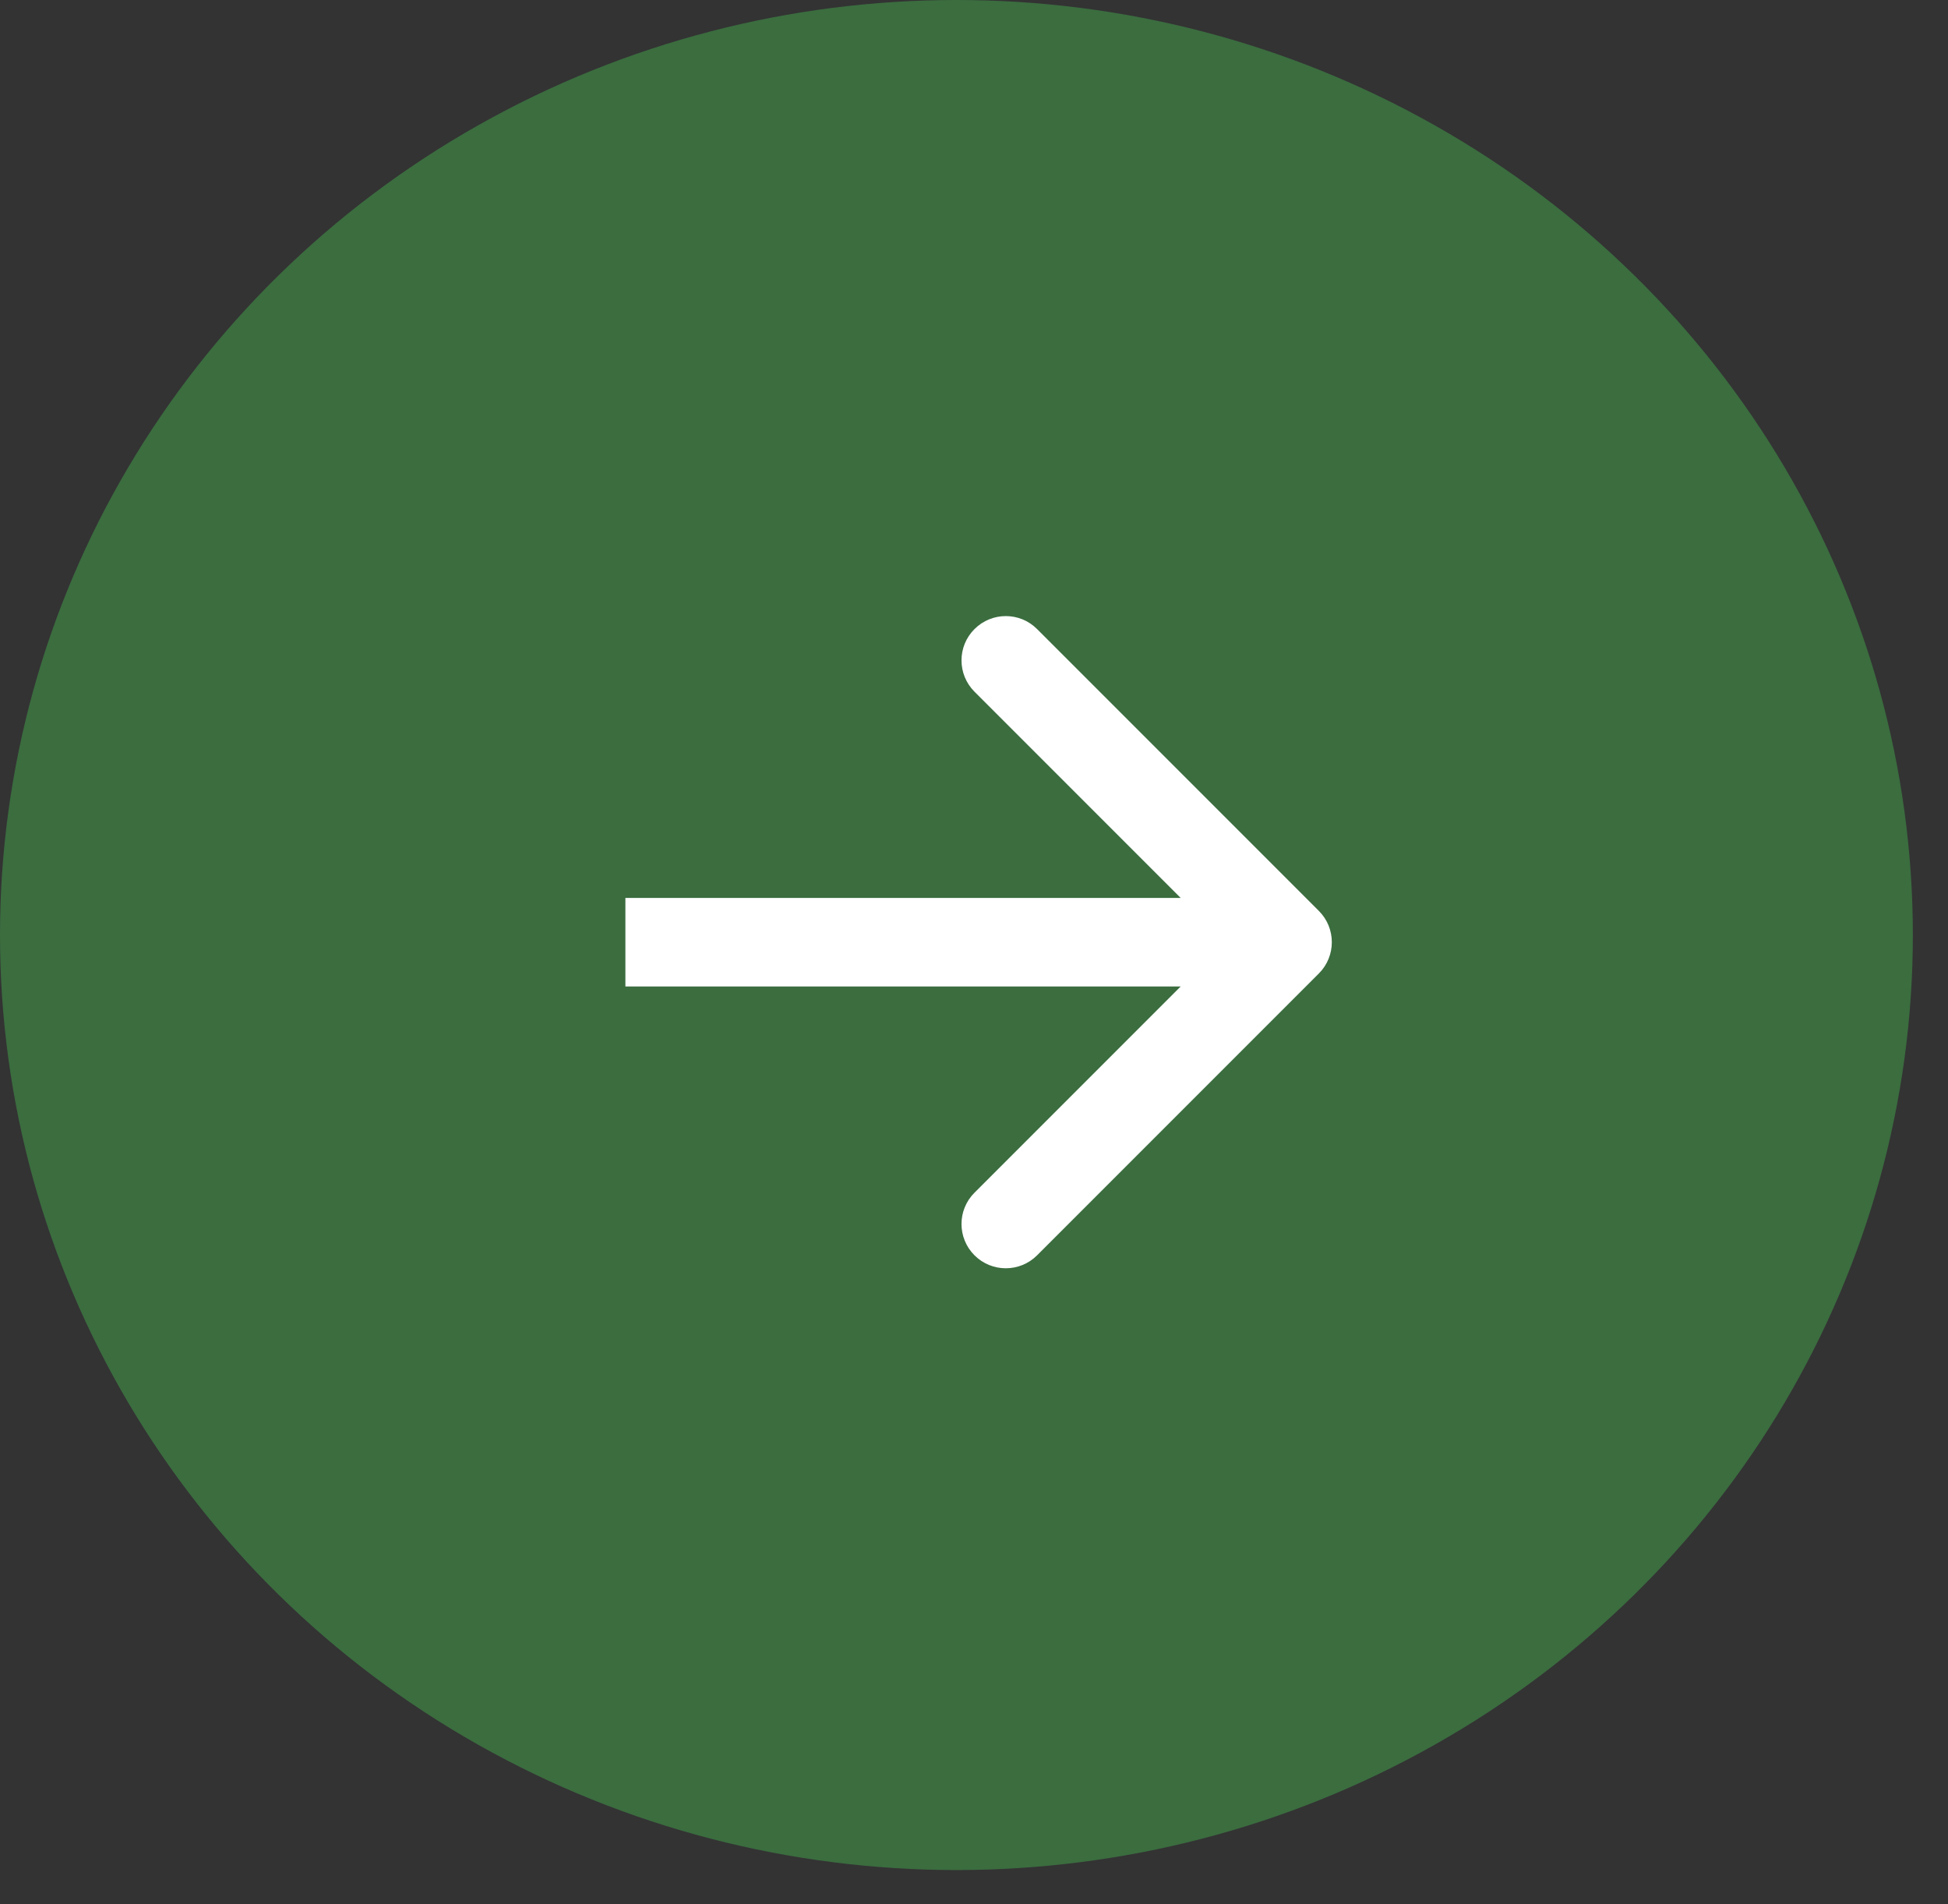
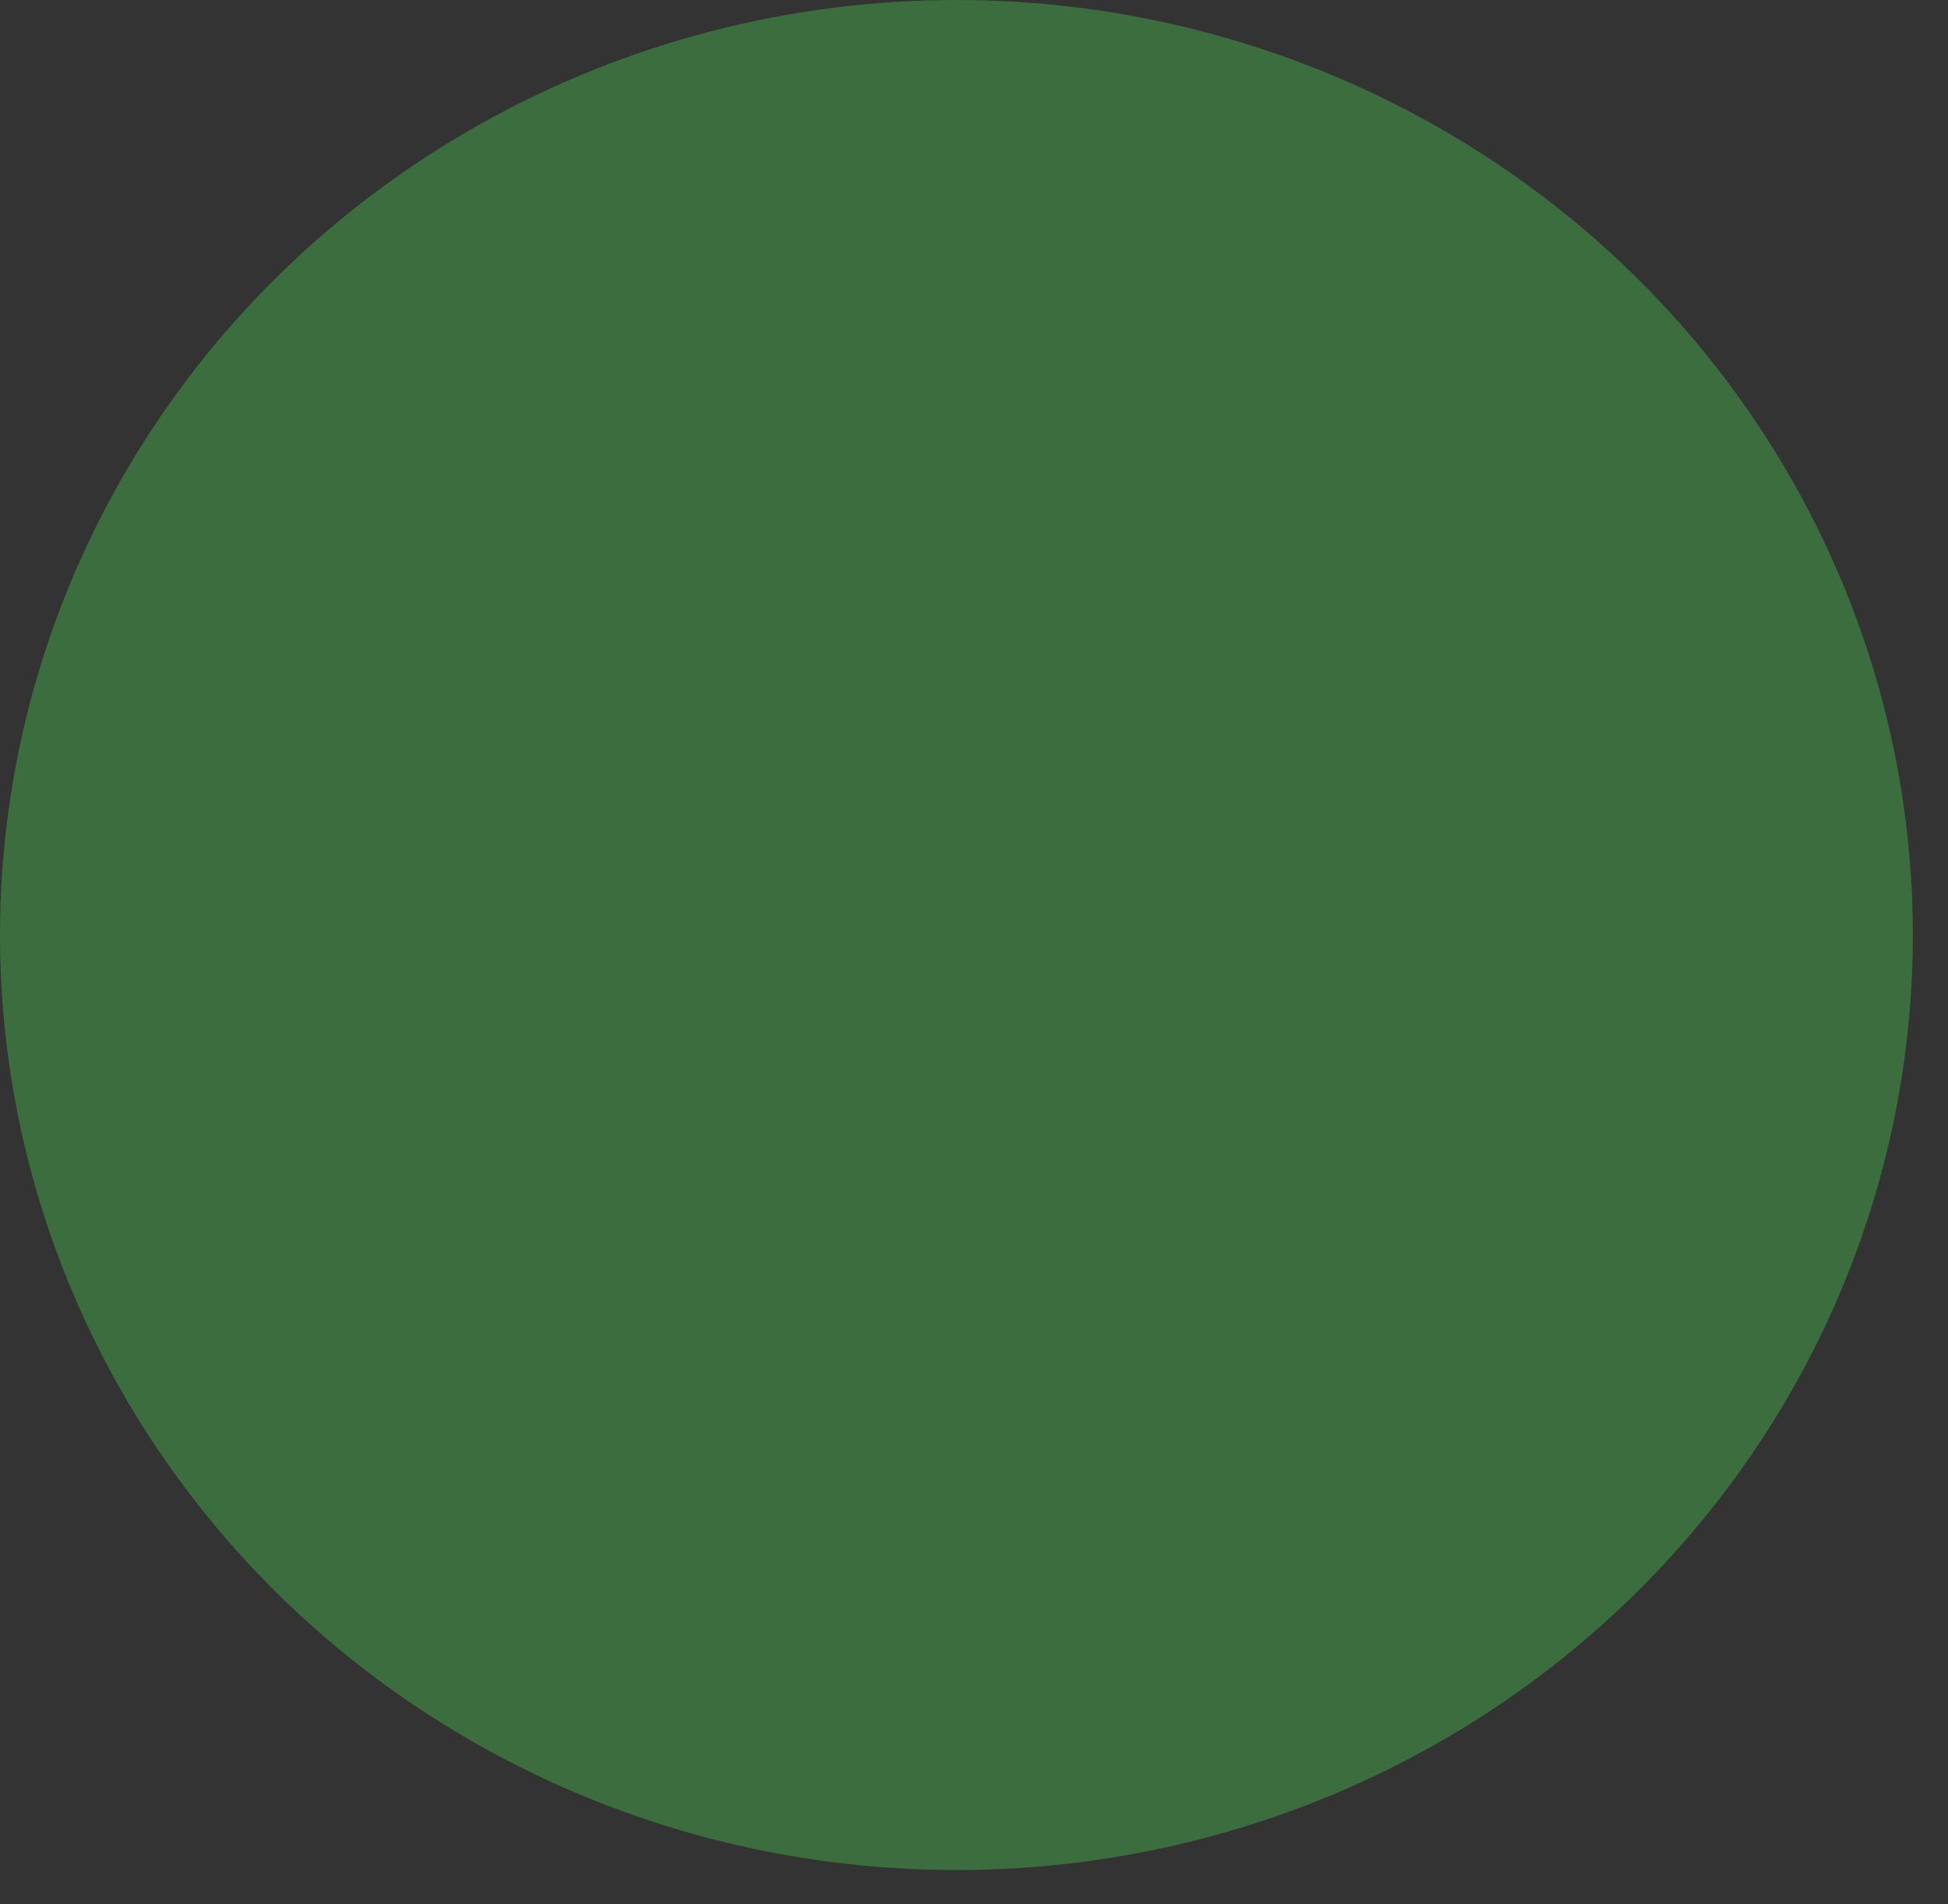
<svg xmlns="http://www.w3.org/2000/svg" width="44" height="43" viewBox="0 0 44 43" fill="none">
  <rect x="0" y="0" width="44" height="43" fill="#333333" stroke="none" />
  <ellipse cx="21.603" cy="21.115" rx="21.603" ry="21.115" fill="#3B6D3F" />
-   <path d="M29.789 21.984C30.18 21.593 30.18 20.96 29.789 20.57L23.425 14.206C23.035 13.815 22.402 13.815 22.011 14.206C21.62 14.596 21.62 15.229 22.011 15.62L27.668 21.277L22.011 26.934C21.62 27.324 21.62 27.957 22.011 28.348C22.402 28.738 23.035 28.738 23.425 28.348L29.789 21.984ZM14.126 21.277V22.277H29.082V21.277V20.277H14.126V21.277Z" fill="white" />
</svg>